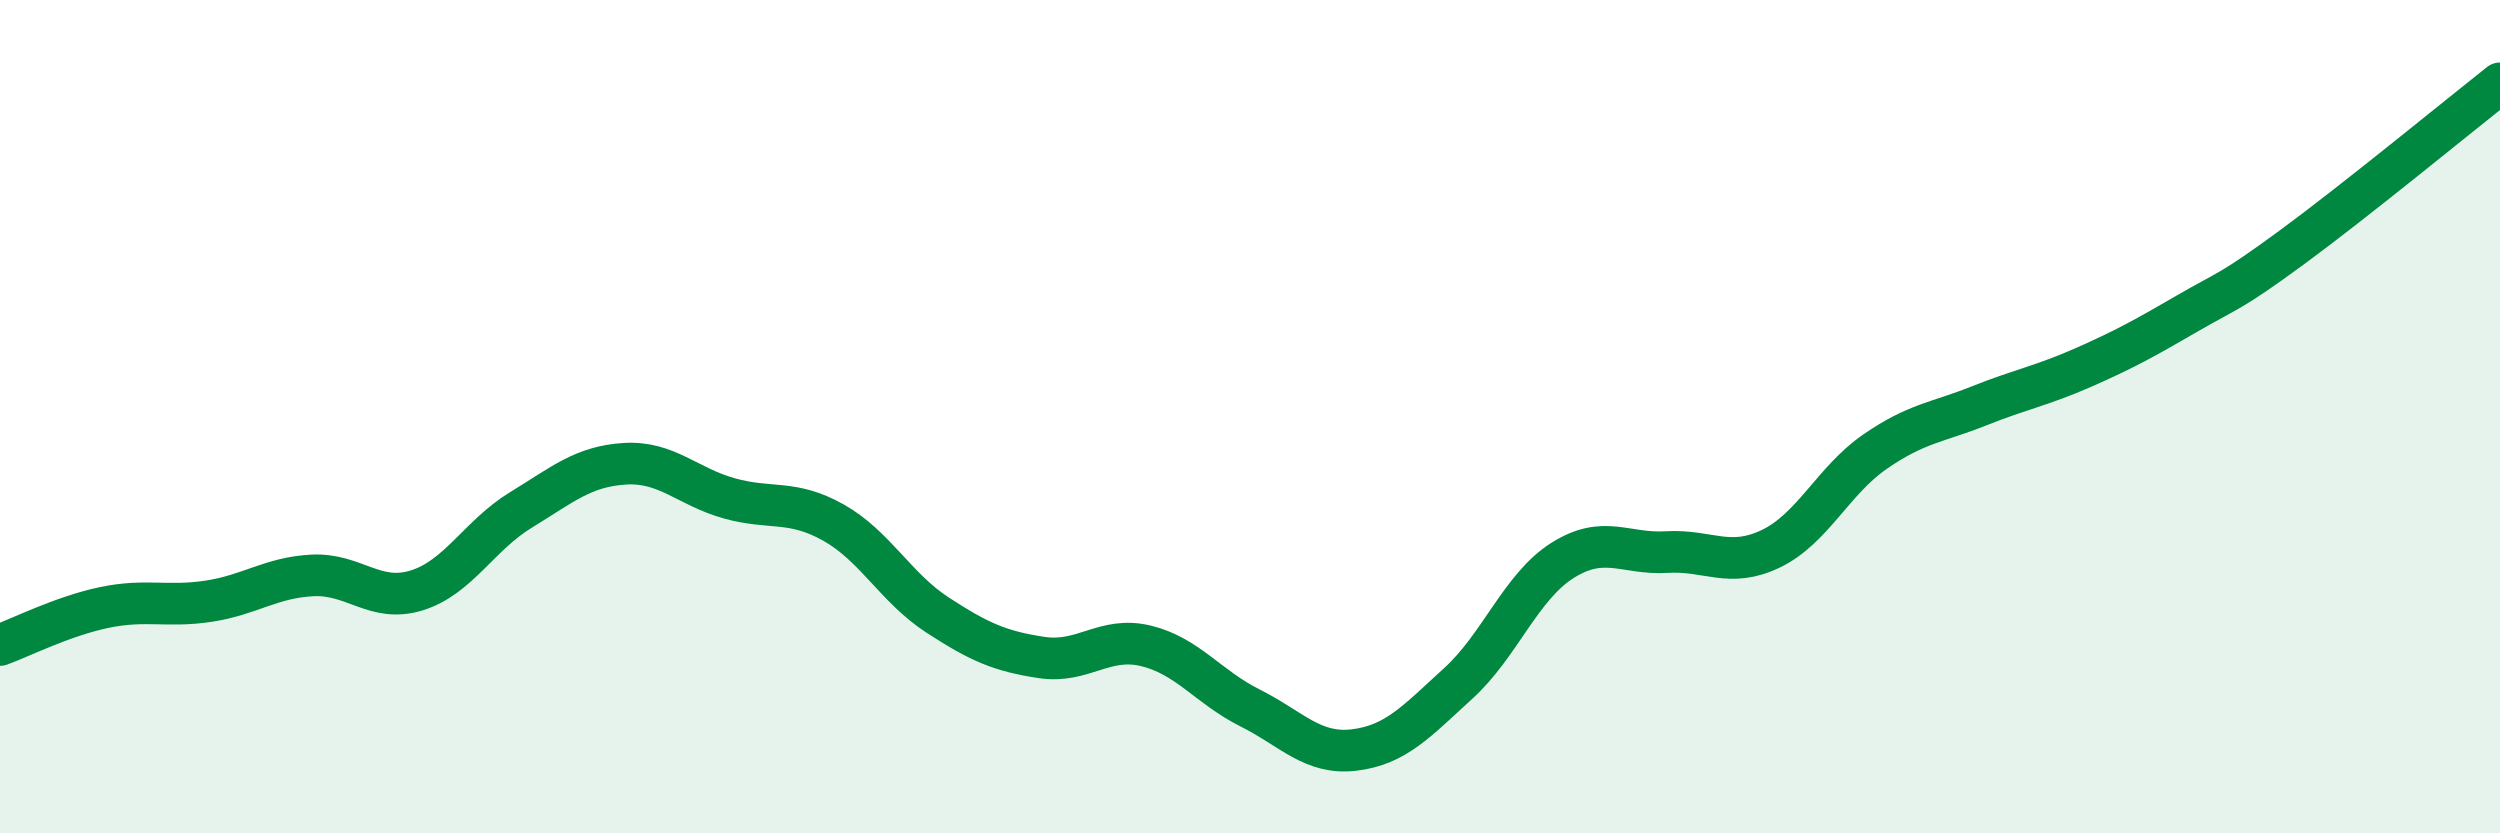
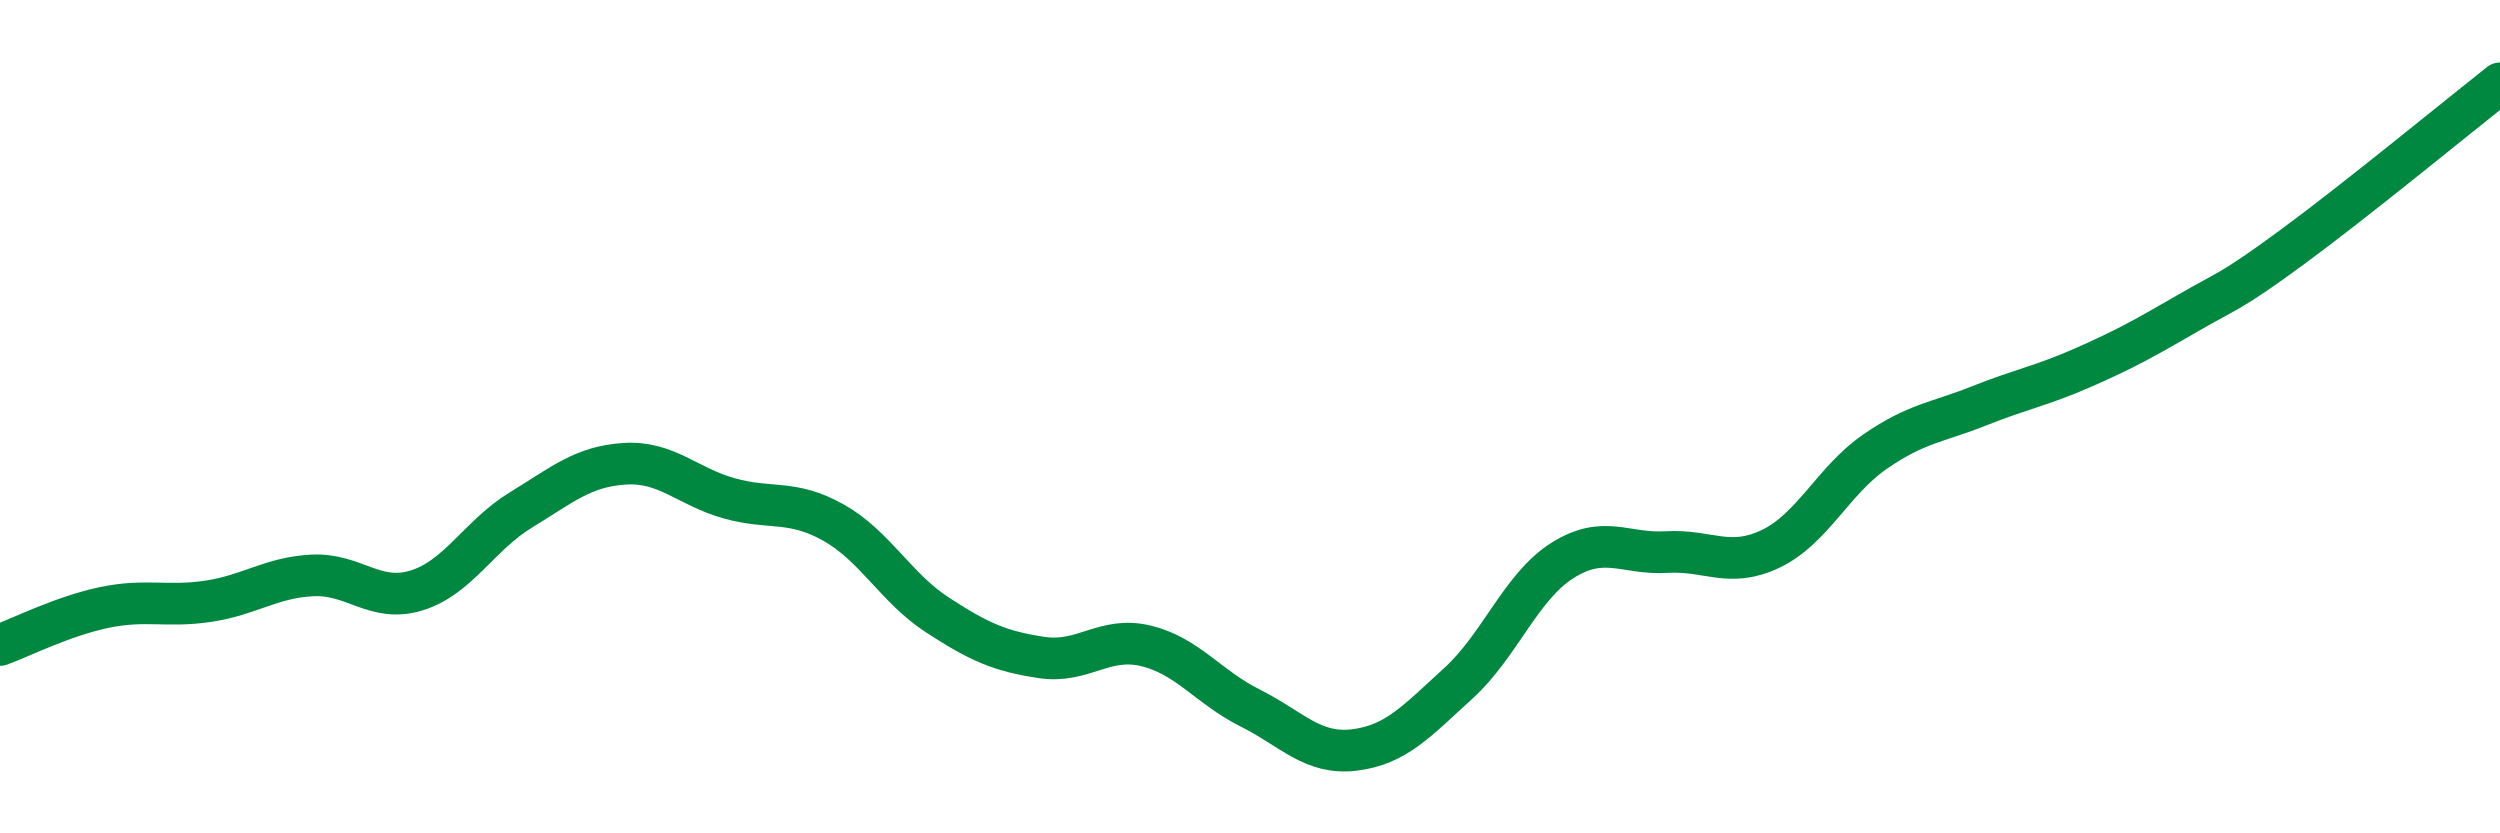
<svg xmlns="http://www.w3.org/2000/svg" width="60" height="20" viewBox="0 0 60 20">
-   <path d="M 0,15.48 C 0.5,15.3 1.5,14.79 2.5,14.58 C 3.5,14.37 4,14.58 5,14.43 C 6,14.28 6.5,13.86 7.5,13.81 C 8.5,13.76 9,14.48 10,14.17 C 11,13.86 11.5,12.85 12.5,12.24 C 13.5,11.63 14,11.19 15,11.13 C 16,11.07 16.5,11.68 17.5,11.96 C 18.5,12.24 19,11.98 20,12.54 C 21,13.1 21.5,14.11 22.5,14.76 C 23.5,15.41 24,15.63 25,15.78 C 26,15.93 26.5,15.26 27.5,15.5 C 28.5,15.74 29,16.49 30,16.99 C 31,17.49 31.5,18.12 32.5,18 C 33.5,17.88 34,17.31 35,16.4 C 36,15.49 36.5,14.08 37.5,13.45 C 38.5,12.82 39,13.31 40,13.25 C 41,13.19 41.5,13.65 42.5,13.17 C 43.5,12.69 44,11.53 45,10.84 C 46,10.15 46.5,10.14 47.5,9.74 C 48.5,9.34 49,9.26 50,8.82 C 51,8.38 51.5,8.1 52.5,7.52 C 53.5,6.94 53.5,7.04 55,5.94 C 56.5,4.84 59,2.79 60,2L60 20L0 20Z" fill="#008740" opacity="0.1" stroke-linecap="round" stroke-linejoin="round" />
  <path d="M 0,15.48 C 0.5,15.3 1.5,14.79 2.5,14.58 C 3.5,14.37 4,14.58 5,14.43 C 6,14.28 6.5,13.86 7.5,13.81 C 8.5,13.76 9,14.48 10,14.17 C 11,13.86 11.5,12.85 12.5,12.24 C 13.5,11.63 14,11.19 15,11.13 C 16,11.07 16.5,11.68 17.5,11.96 C 18.5,12.24 19,11.98 20,12.54 C 21,13.1 21.5,14.11 22.5,14.76 C 23.5,15.41 24,15.63 25,15.78 C 26,15.93 26.5,15.26 27.5,15.5 C 28.5,15.74 29,16.49 30,16.99 C 31,17.49 31.5,18.12 32.5,18 C 33.5,17.88 34,17.31 35,16.4 C 36,15.49 36.5,14.08 37.5,13.45 C 38.5,12.82 39,13.31 40,13.25 C 41,13.19 41.5,13.65 42.5,13.17 C 43.5,12.69 44,11.53 45,10.84 C 46,10.15 46.5,10.14 47.5,9.74 C 48.5,9.34 49,9.26 50,8.82 C 51,8.38 51.5,8.1 52.5,7.52 C 53.5,6.94 53.5,7.04 55,5.94 C 56.5,4.84 59,2.79 60,2" stroke="#008740" stroke-width="1" fill="none" stroke-linecap="round" stroke-linejoin="round" />
</svg>